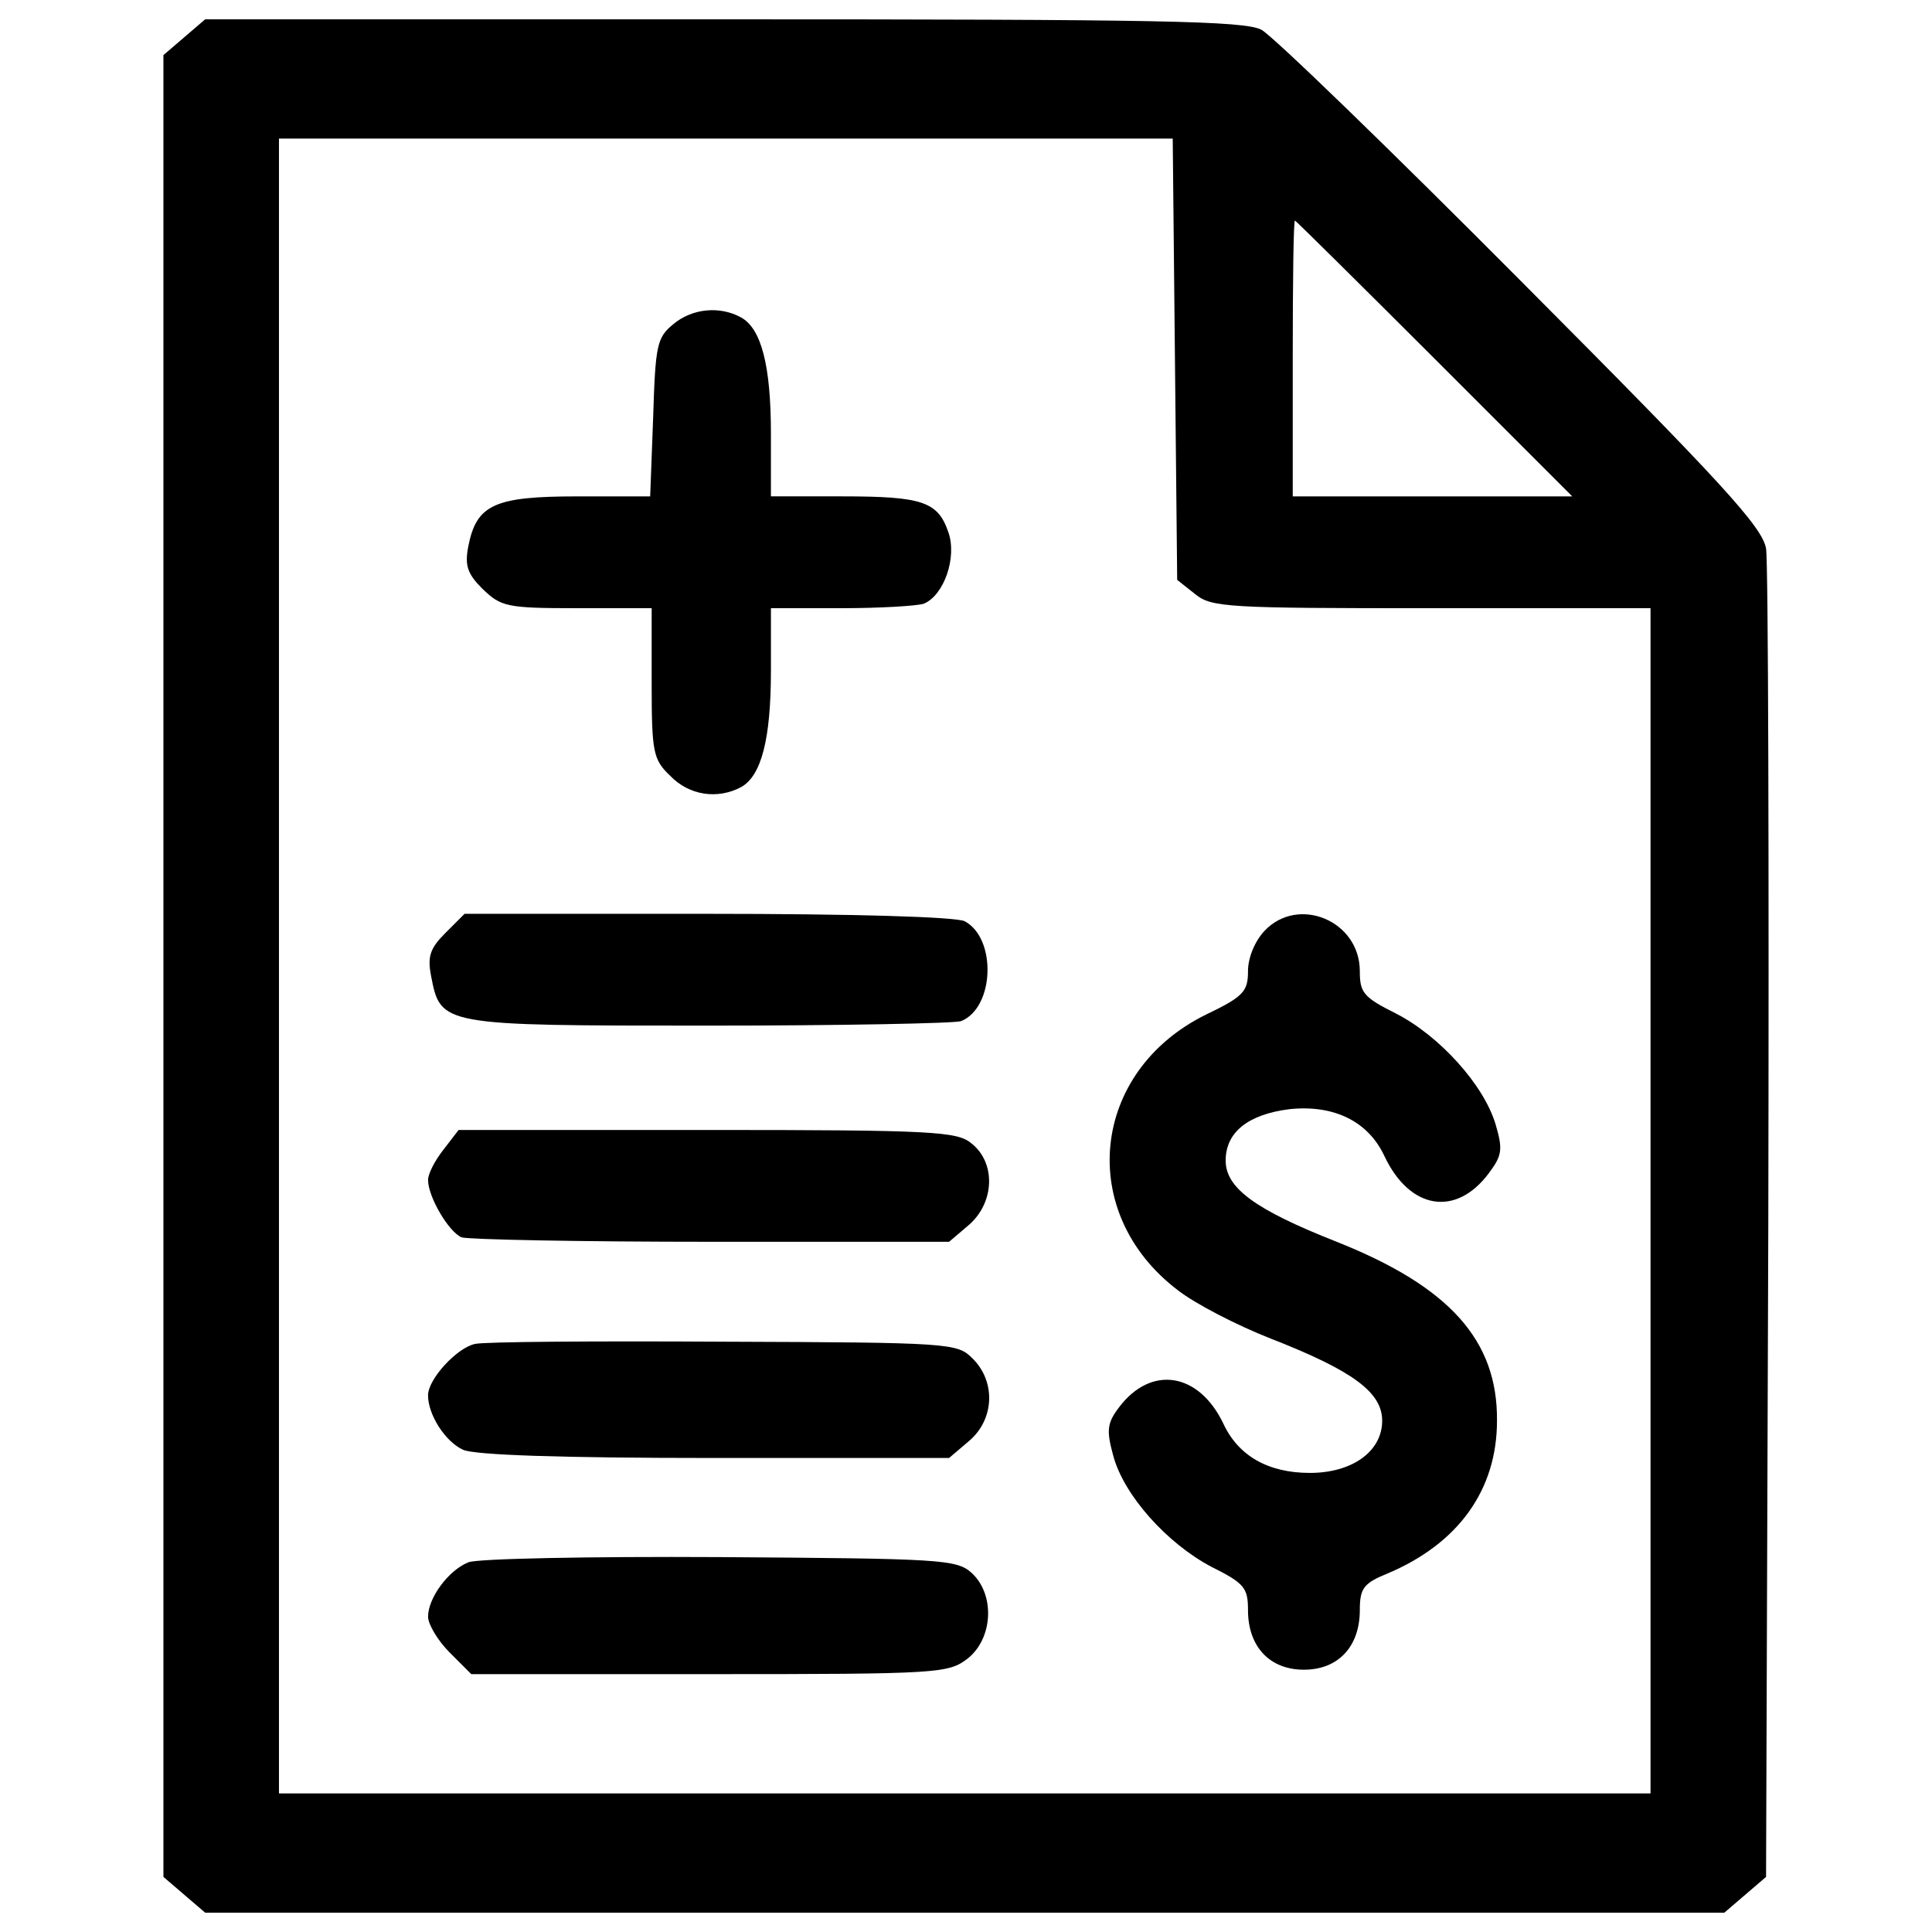
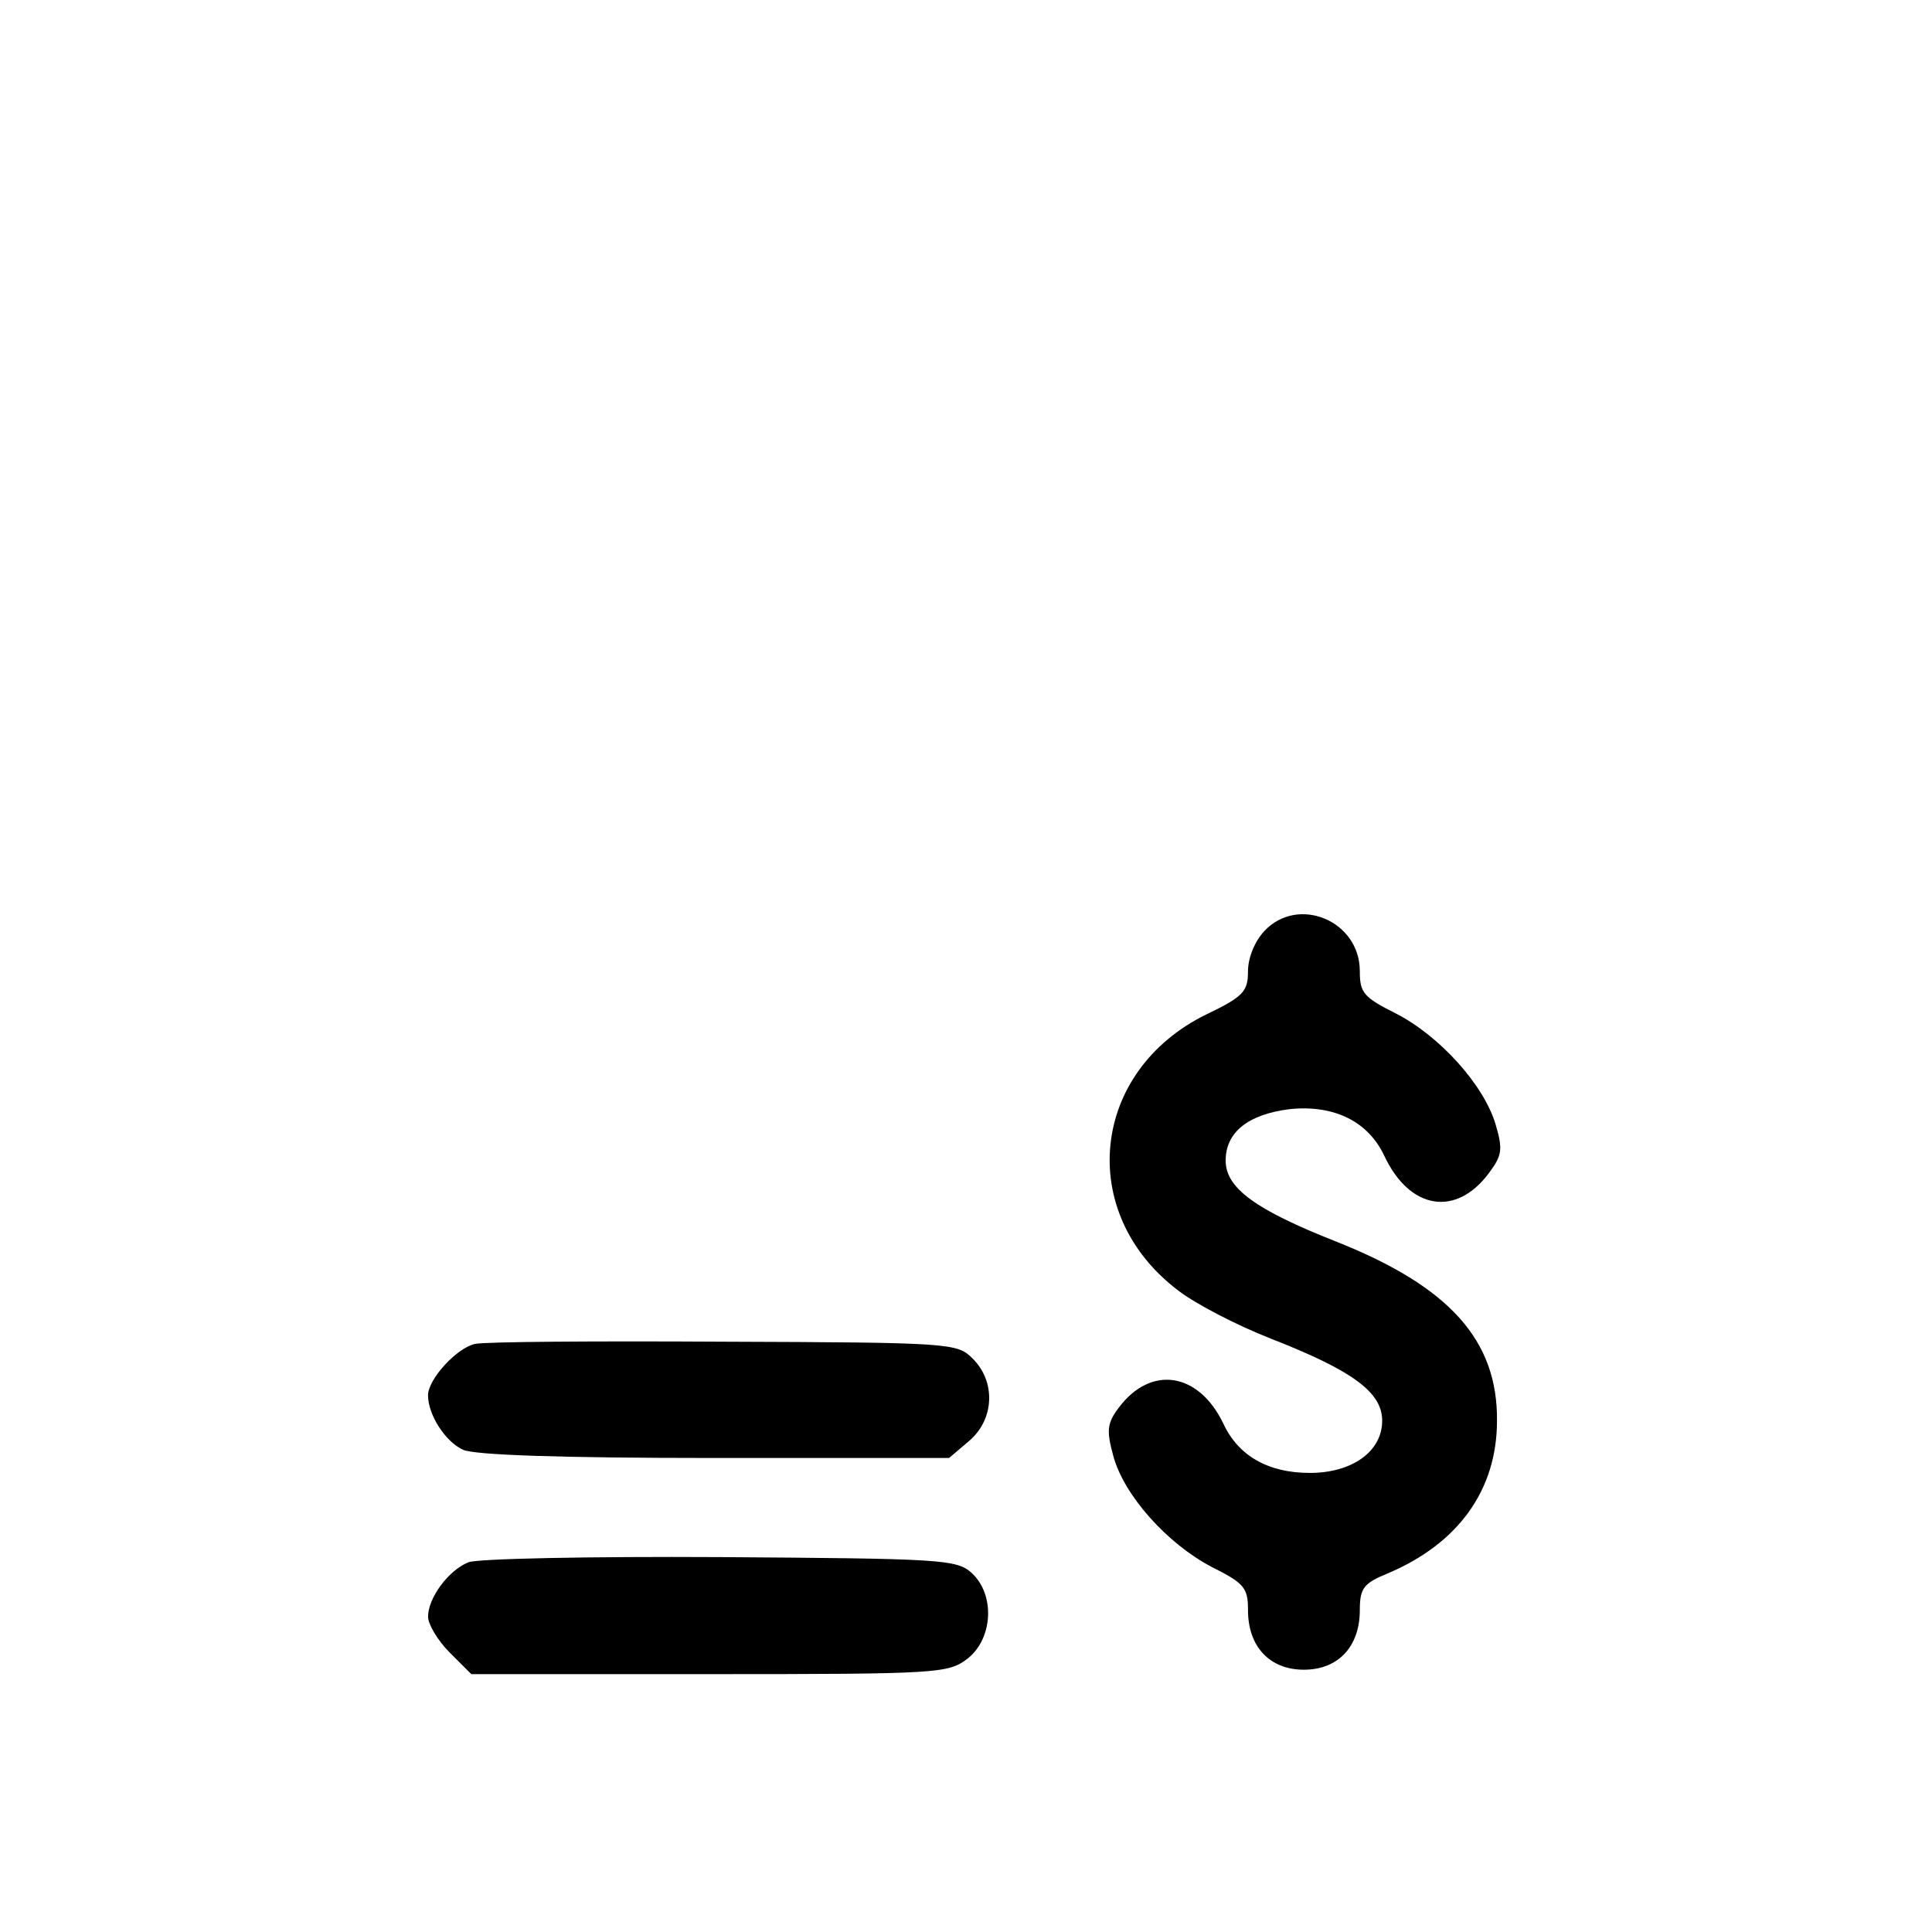
<svg xmlns="http://www.w3.org/2000/svg" version="1.1" x="0px" y="0px" viewBox="0 0 1000 1000" enable-background="new 0 0 1000 1000" xml:space="preserve">
  <g>
    <g transform="translate(0,511) scale(0.1,-0.1)">
-       <path d="M953.9,4917.4l-108-92.6V110v-4714.8l108-92.6l108-92.6h3931.6h3931.6l108,92.6l108,92.6l11.6,3372.1c3.9,1852,0,3430-11.6,3503.3c-19.3,111.9-223.8,335.7-1265.5,1381.3C7192.7,4338.7,6586.9,4925.1,6529.1,4956c-88.7,46.3-536.3,54-2785.7,54H1061.9L953.9,4917.4z M6081.5,3250.6l11.6-1142.1l92.6-73.3c84.9-69.4,165.9-73.3,1223-73.3h1134.4v-3067.3v-3067.3H4993.5H1443.9V110v4282.7h2315H6070L6081.5,3250.6z M7424.2,3254.5l713.8-713.8h-725.3h-721.5v713.8c0,393.5,3.8,713.8,11.6,713.8C6706.6,3968.3,7030.6,3648,7424.2,3254.5z" />
-       <path d="M3484.9,3432c-84.9-69.5-92.6-108-104.2-482.3l-15.4-409h-378.1c-428.3,0-520.9-42.4-563.3-258.5c-19.3-100.3-3.9-142.7,73.3-219.9c96.5-92.6,123.5-100.3,490-100.3H3373v-385.8c0-362.7,7.7-397.4,96.5-482.3c96.5-100.3,243.1-123.5,366.5-57.9c104.2,57.9,154.3,246.9,154.3,601.9V1962H4353c200.6,0,393.5,11.6,428.3,23.2c104.2,42.4,173.6,239.2,127.3,370.4c-54,158.2-135,185.2-547.9,185.2h-370.4v324.1c0,355-50.1,544-154.3,601.9C3724.1,3528.4,3581.4,3513,3484.9,3432z" />
-       <path d="M2304.3,279.8c-77.2-77.2-92.6-119.6-73.3-219.9c50.2-258.5,46.3-258.5,1431.4-258.5c686.8,0,1277.1,11.6,1311.8,23.1c173.6,69.5,185.2,428.3,19.3,517c-42.4,23.1-582.6,38.6-1331.1,38.6H2404.6L2304.3,279.8z" />
      <path d="M6544.5,291.3c-50.2-54-84.9-138.9-84.9-208.4c0-104.2-23.1-131.2-216.1-223.8c-598-293.2-675.2-1026.3-146.6-1427.6c88.8-69.4,304.8-181.3,482.3-250.8c424.4-165.9,574.9-277.8,574.9-424.4c0-158.2-154.3-270.1-374.3-270.1c-216.1,0-370.4,88.7-447.5,254.6c-127.3,266.2-374.3,304.8-540.2,84.9c-61.8-81-65.6-119.6-30.9-246.9c54-208.4,281.6-459.1,509.3-578.7c169.8-84.9,189.1-108.1,189.1-223.8c0-189,111.9-308.7,289.4-308.7s289.4,119.6,289.4,308.7c0,111.9,19.3,138.9,142.8,189.1c366.5,154.3,567.2,432.1,567.2,791c3.8,416.7-246.9,694.5-829.5,926c-420.6,165.9-574.9,277.8-574.9,420.6c0,146.6,115.7,239.2,331.8,266.2c227.7,23.2,405.1-61.7,490-243.1c131.2-277.8,370.4-316.4,540.2-88.7c69.5,92.6,73.3,123.5,34.7,254.6c-61.8,204.5-289.4,455.3-513.1,571C7057.6-52.1,7038.4-28.9,7038.4,83C7038.4,345.4,6718.1,476.5,6544.5,291.3z" />
-       <path d="M2296.6-839.1c-46.3-57.9-81-127.4-81-158.2c0-88.7,108-270.1,173.6-297.1c34.7-11.6,617.3-23.1,1292.5-23.1h1230.8l104.2,88.7c131.2,115.7,138.9,320.2,11.6,420.6c-73.3,61.7-196.8,69.5-1365.8,69.5H2373.7L2296.6-839.1z" />
      <path d="M2458.6-1846.2c-92.6-19.3-243.1-181.3-243.1-266.2c0-100.3,88.7-239.2,181.3-281.7c61.7-27,497.7-42.4,1304.1-42.4h1211.5l104.2,88.7c131.2,111.9,138.9,308.7,15.4,428.3c-77.2,77.2-115.7,81-1284.8,84.9C3087.5-1830.7,2504.9-1834.6,2458.6-1846.2z" />
      <path d="M2423.9-2976.6c-104.2-42.4-208.3-185.2-208.3-281.6c0-38.6,50.1-123.5,111.9-185.2l111.9-111.9H3674c1188.4,0,1234.6,3.8,1335,81c131.2,104.2,142.7,331.8,19.3,443.7c-77.2,69.5-162,73.3-1304.1,81.1C3052.8-2945.8,2466.3-2957.3,2423.9-2976.6z" />
    </g>
  </g>
</svg>